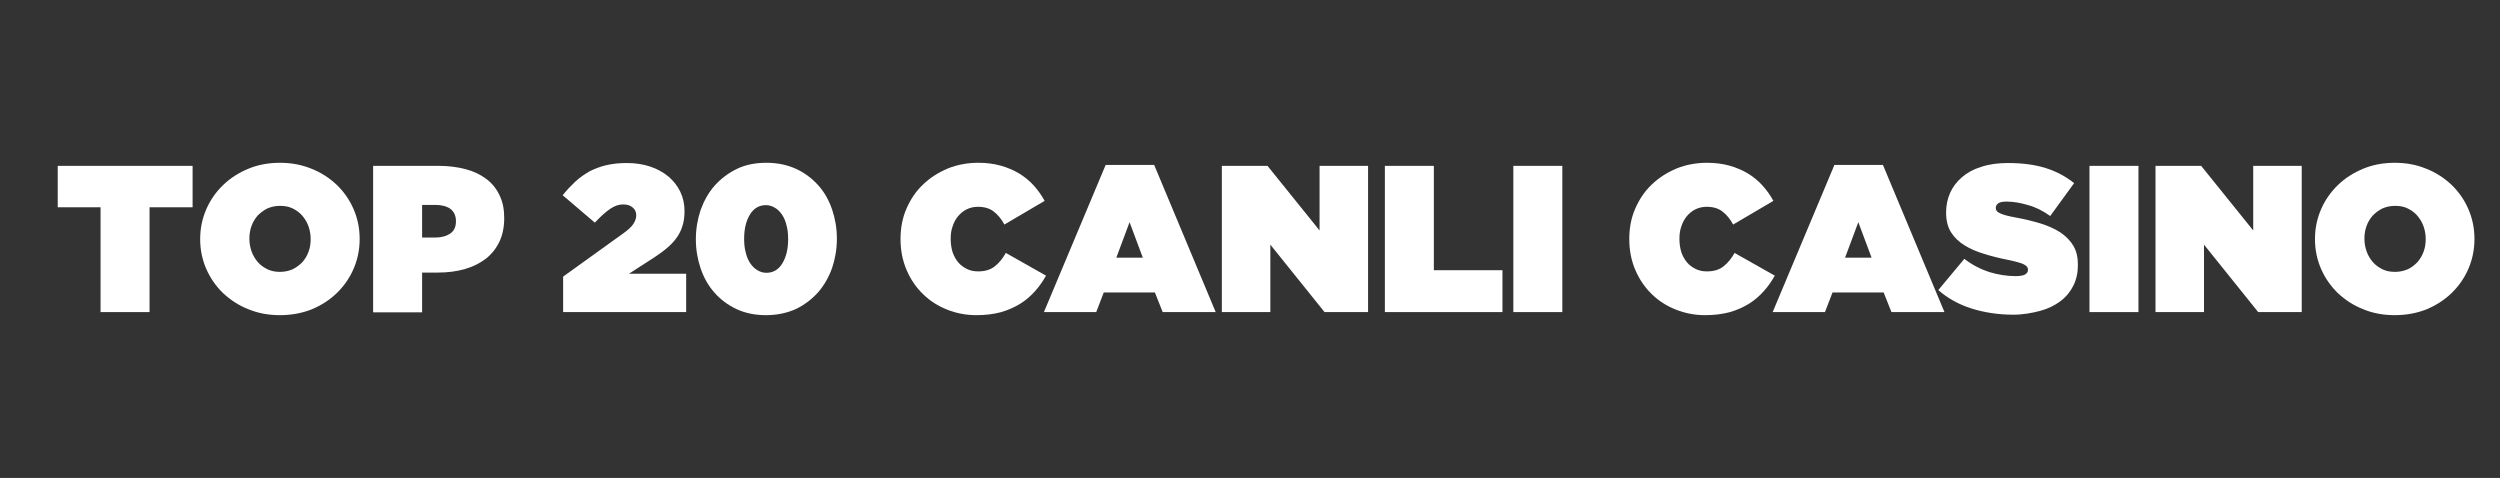
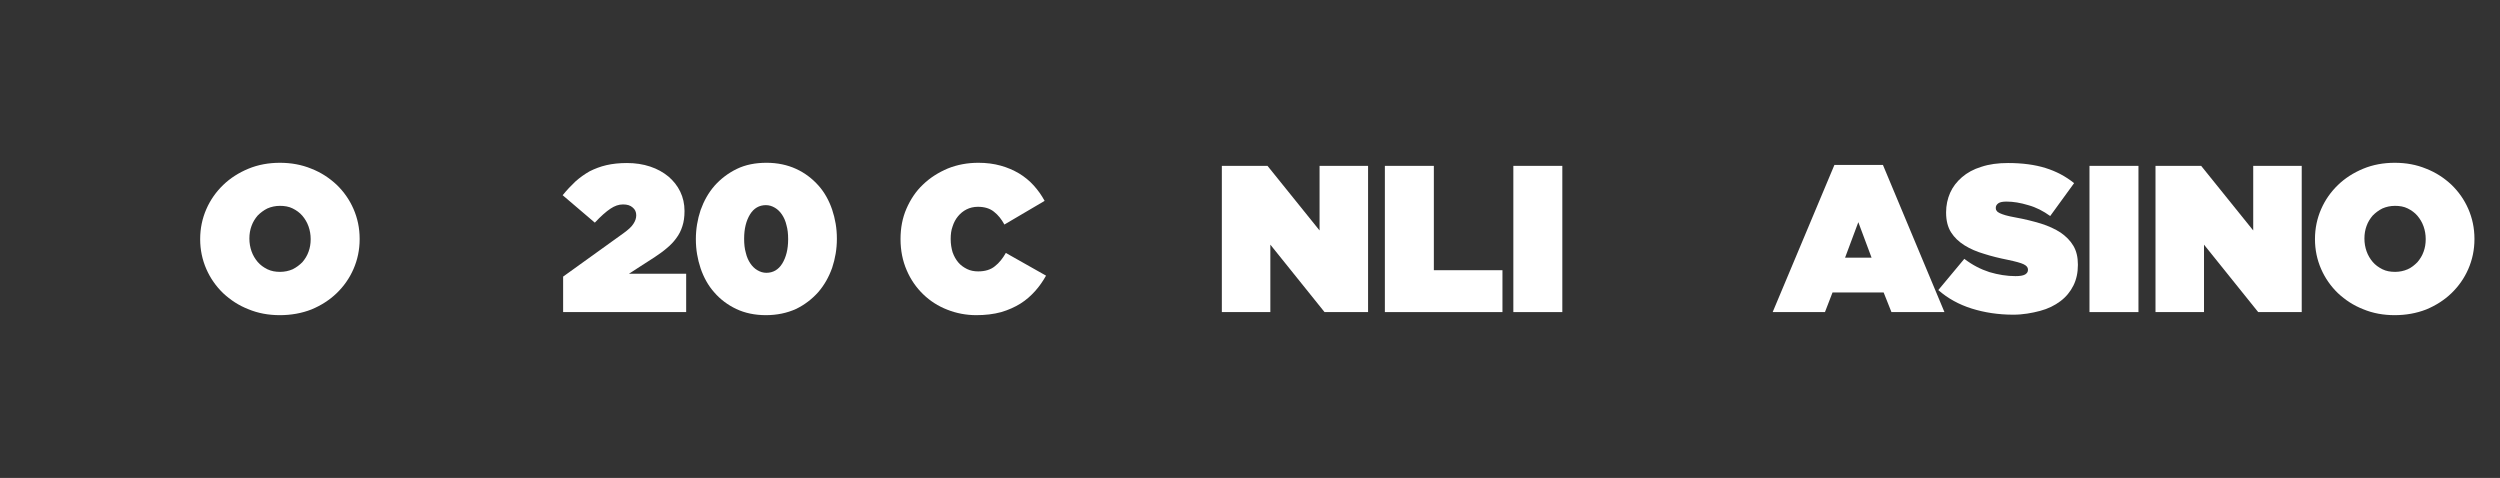
<svg xmlns="http://www.w3.org/2000/svg" version="1.1" id="Layer_1" x="0px" y="0px" viewBox="0 0 1056.6 202" style="enable-background:new 0 0 1056.6 202;" xml:space="preserve">
  <rect x="0" y="0" width="1056.6" height="202" fill="#333333" stroke="none" />
  <g>
-     <path style="fill:#FFFFFF;" d="M42.5,87.6H24.4V70.1h57v17.5H63.2v44.3H42.5V87.6z" />
    <path style="fill:#FFFFFF;" d="M118.3,133.2c-4.8,0-9.2-0.8-13.3-2.5c-4.1-1.6-7.6-3.9-10.7-6.8c-3-2.9-5.4-6.3-7.1-10.2   c-1.7-3.9-2.6-8.1-2.6-12.6V101c0-4.5,0.9-8.7,2.6-12.6c1.7-3.9,4.1-7.3,7.1-10.2c3-2.9,6.6-5.2,10.7-6.9c4.1-1.7,8.6-2.5,13.3-2.5   s9.2,0.8,13.3,2.5c4.1,1.6,7.6,3.9,10.7,6.8c3,2.9,5.4,6.3,7.1,10.2c1.7,3.9,2.6,8.1,2.6,12.6v0.2c0,4.5-0.9,8.7-2.6,12.6   c-1.7,3.9-4.1,7.3-7.1,10.2c-3,2.9-6.6,5.2-10.7,6.9C127.5,132.4,123,133.2,118.3,133.2z M118.4,114.9c1.9,0,3.7-0.4,5.3-1.1   c1.6-0.8,2.9-1.8,4.1-3c1.1-1.3,2-2.7,2.6-4.4c0.6-1.6,0.9-3.4,0.9-5.2V101c0-1.8-0.3-3.6-0.9-5.3c-0.6-1.7-1.5-3.2-2.6-4.5   c-1.1-1.3-2.5-2.3-4.1-3.1c-1.6-0.8-3.4-1.1-5.4-1.1c-1.9,0-3.7,0.4-5.3,1.1c-1.6,0.8-2.9,1.8-4.1,3c-1.1,1.3-2,2.7-2.6,4.4   c-0.6,1.6-0.9,3.4-0.9,5.2v0.2c0,1.8,0.3,3.6,0.9,5.3s1.5,3.2,2.6,4.5c1.1,1.3,2.5,2.3,4.1,3.1   C114.7,114.6,116.4,114.9,118.4,114.9z" />
-     <path style="fill:#FFFFFF;" d="M157.7,70.1h27.8c4.1,0,7.9,0.5,11.3,1.4c3.4,0.9,6.3,2.3,8.7,4.1c2.4,1.8,4.3,4.1,5.6,6.9   c1.4,2.8,2,6,2,9.6v0.2c0,3.7-0.7,7-2,9.8c-1.4,2.9-3.3,5.3-5.7,7.2c-2.5,1.9-5.4,3.4-8.9,4.4c-3.4,1-7.3,1.5-11.4,1.5h-6.7v16.8   h-20.7V70.1z M183.9,100.4c2.6,0,4.8-0.6,6.4-1.7c1.6-1.1,2.4-2.8,2.4-5.1v-0.2c0-2.2-0.8-3.9-2.3-5.1c-1.5-1.1-3.7-1.7-6.4-1.7   h-5.6v13.8H183.9z" />
    <path style="fill:#FFFFFF;" d="M238,116.9l25.6-18.4c1.9-1.4,3.3-2.6,4.1-3.9c0.8-1.2,1.2-2.4,1.2-3.6c0-1.4-0.5-2.5-1.5-3.3   c-1-0.9-2.3-1.3-4.1-1.3s-3.5,0.6-5.3,1.8c-1.8,1.2-4,3.1-6.6,5.9l-13.6-11.6c1.8-2.2,3.6-4.1,5.4-5.8c1.9-1.7,3.9-3.1,6-4.3   c2.2-1.1,4.5-2,7.1-2.6c2.6-0.6,5.5-0.9,8.7-0.9c3.5,0,6.8,0.5,9.8,1.5c3,1,5.5,2.4,7.7,4.2c2.1,1.8,3.8,3.9,5,6.4   c1.2,2.5,1.8,5.2,1.8,8.1v0.2c0,2.4-0.3,4.5-0.9,6.3c-0.6,1.9-1.4,3.5-2.6,5.1c-1.1,1.5-2.4,2.9-4,4.2c-1.5,1.3-3.2,2.5-5,3.7   l-11,7.1H290v16.2H238V116.9z" />
    <path style="fill:#FFFFFF;" d="M323.7,133.2c-4.7,0-8.9-0.9-12.5-2.6c-3.6-1.7-6.8-4.1-9.3-7c-2.6-2.9-4.5-6.4-5.8-10.2   c-1.3-3.9-2-7.9-2-12.2V101c0-4.2,0.7-8.3,2-12.2c1.4-3.9,3.3-7.3,5.9-10.3c2.6-2.9,5.7-5.3,9.4-7.1c3.7-1.8,7.9-2.6,12.6-2.6   c4.6,0,8.8,0.9,12.5,2.6c3.7,1.7,6.8,4.1,9.4,7c2.6,2.9,4.5,6.4,5.8,10.2c1.3,3.9,2,7.9,2,12.2v0.2c0,4.2-0.7,8.3-2,12.2   c-1.4,3.9-3.3,7.3-5.9,10.3c-2.6,2.9-5.7,5.3-9.4,7.1C332.6,132.3,328.4,133.2,323.7,133.2z M323.9,115.3c2.8,0,5.1-1.3,6.7-3.9   c1.6-2.6,2.5-6,2.5-10.2V101c0-2.1-0.2-4.1-0.7-5.8c-0.4-1.8-1.1-3.3-1.9-4.5c-0.8-1.2-1.8-2.2-3-2.9s-2.4-1.1-3.8-1.1   c-2.8,0-5.1,1.3-6.7,3.9c-1.6,2.6-2.5,6-2.5,10.2v0.2c0,2.1,0.2,4.1,0.7,5.8c0.4,1.8,1.1,3.3,1.9,4.5c0.8,1.2,1.8,2.2,3,2.9   S322.5,115.3,323.9,115.3z" />
    <path style="fill:#FFFFFF;" d="M412.6,133.2c-4.3,0-8.4-0.8-12.2-2.3c-3.9-1.5-7.3-3.7-10.2-6.5c-2.9-2.8-5.3-6.2-7-10.2   c-1.7-3.9-2.6-8.3-2.6-13.1V101c0-4.6,0.8-8.9,2.5-12.8c1.7-3.9,4-7.4,7-10.2c3-2.9,6.5-5.1,10.5-6.8c4-1.6,8.3-2.4,12.9-2.4   c3.4,0,6.5,0.4,9.4,1.2c2.9,0.8,5.4,1.9,7.8,3.3c2.3,1.4,4.4,3.1,6.2,5.1c1.8,2,3.3,4.1,4.6,6.5l-17,10c-1.2-2.2-2.6-4-4.4-5.4   c-1.7-1.4-4-2.1-6.8-2.1c-1.8,0-3.4,0.4-4.8,1.1c-1.4,0.7-2.6,1.7-3.6,2.9c-1,1.2-1.8,2.7-2.3,4.3c-0.6,1.6-0.8,3.4-0.8,5.2v0.2   c0,2,0.3,3.8,0.8,5.5c0.6,1.7,1.4,3.1,2.4,4.3c1,1.2,2.3,2.1,3.7,2.8c1.4,0.7,3,1,4.7,1c2.9,0,5.3-0.7,7.1-2.2   c1.8-1.4,3.3-3.3,4.6-5.6l17,9.6c-1.3,2.3-2.8,4.5-4.6,6.5c-1.8,2-3.8,3.8-6.2,5.3c-2.4,1.5-5.1,2.7-8.1,3.6   C419.9,132.8,416.4,133.2,412.6,133.2z" />
-     <path style="fill:#FFFFFF;" d="M467.3,69.7h20.5l26,62.2h-22.4l-3.3-8.3h-21.6l-3.2,8.3h-22.1L467.3,69.7z M483,108.9l-5.6-15   l-5.6,15H483z" />
    <path style="fill:#FFFFFF;" d="M516.4,70.1h19.3l22,27.3V70.1h20.5v61.8h-18.4l-22.9-28.5v28.5h-20.5V70.1z" />
    <path style="fill:#FFFFFF;" d="M585.3,70.1h20.7v44.1h29v17.7h-49.7V70.1z" />
    <path style="fill:#FFFFFF;" d="M639.6,70.1h20.7v61.8h-20.7V70.1z" />
-     <path style="fill:#FFFFFF;" d="M720.6,133.2c-4.3,0-8.4-0.8-12.2-2.3c-3.9-1.5-7.3-3.7-10.2-6.5s-5.3-6.2-7-10.2   c-1.7-3.9-2.6-8.3-2.6-13.1V101c0-4.6,0.8-8.9,2.5-12.8c1.7-3.9,4-7.4,7-10.2c3-2.9,6.5-5.1,10.5-6.8c4-1.6,8.3-2.4,12.9-2.4   c3.4,0,6.5,0.4,9.4,1.2c2.9,0.8,5.4,1.9,7.8,3.3c2.3,1.4,4.4,3.1,6.2,5.1c1.8,2,3.3,4.1,4.6,6.5l-17,10c-1.2-2.2-2.6-4-4.4-5.4   c-1.7-1.4-4-2.1-6.8-2.1c-1.8,0-3.4,0.4-4.8,1.1c-1.4,0.7-2.6,1.7-3.6,2.9c-1,1.2-1.8,2.7-2.3,4.3c-0.6,1.6-0.8,3.4-0.8,5.2v0.2   c0,2,0.3,3.8,0.8,5.5c0.6,1.7,1.4,3.1,2.4,4.3c1,1.2,2.3,2.1,3.7,2.8c1.4,0.7,3,1,4.7,1c2.9,0,5.3-0.7,7.1-2.2   c1.8-1.4,3.3-3.3,4.6-5.6l17,9.6c-1.3,2.3-2.8,4.5-4.6,6.5c-1.8,2-3.8,3.8-6.2,5.3c-2.4,1.5-5.1,2.7-8.1,3.6   C727.8,132.8,724.4,133.2,720.6,133.2z" />
    <path style="fill:#FFFFFF;" d="M775.3,69.7h20.5l26,62.2h-22.4l-3.3-8.3h-21.6l-3.2,8.3h-22.1L775.3,69.7z M791,108.9l-5.6-15   l-5.6,15H791z" />
    <path style="fill:#FFFFFF;" d="M850.9,133c-6.3,0-12.2-0.9-17.6-2.6c-5.4-1.7-10.1-4.3-14.1-7.8l11-13.2c3.4,2.6,6.9,4.4,10.6,5.6   c3.7,1.1,7.4,1.7,11,1.7c1.9,0,3.2-0.2,4.1-0.7c0.8-0.5,1.2-1.1,1.2-1.9v-0.2c0-0.9-0.6-1.6-1.8-2.2c-1.2-0.6-3.5-1.2-6.8-1.9   c-3.5-0.7-6.8-1.5-9.9-2.5c-3.1-0.9-5.9-2.1-8.3-3.6c-2.4-1.5-4.3-3.3-5.7-5.5s-2.1-5-2.1-8.3v-0.2c0-2.9,0.6-5.7,1.7-8.2   c1.1-2.5,2.8-4.7,5-6.6c2.2-1.9,4.9-3.4,8.2-4.4c3.3-1.1,7-1.6,11.3-1.6c6,0,11.3,0.7,15.8,2.1c4.5,1.4,8.5,3.5,12.1,6.4   l-10.1,13.9c-2.9-2.1-6-3.7-9.3-4.6c-3.3-1-6.3-1.5-9.2-1.5c-1.5,0-2.7,0.2-3.4,0.7c-0.7,0.5-1.1,1.1-1.1,1.9V88   c0,0.4,0.1,0.8,0.4,1.1c0.2,0.4,0.7,0.7,1.3,1c0.6,0.3,1.5,0.6,2.5,0.9c1.1,0.3,2.4,0.6,4.1,0.9c3.9,0.7,7.5,1.6,10.8,2.6   c3.2,1,6,2.3,8.3,3.8c2.3,1.6,4.1,3.4,5.4,5.6c1.3,2.2,1.9,4.8,1.9,7.9v0.2c0,3.2-0.6,6.1-1.9,8.7c-1.3,2.6-3.1,4.8-5.5,6.6   c-2.4,1.8-5.2,3.2-8.6,4.1S855,133,850.9,133z" />
    <path style="fill:#FFFFFF;" d="M883.1,70.1h20.7v61.8h-20.7V70.1z" />
    <path style="fill:#FFFFFF;" d="M911,70.1h19.3l22,27.3V70.1h20.5v61.8h-18.4l-22.9-28.5v28.5H911V70.1z" />
    <path style="fill:#FFFFFF;" d="M1012.1,133.2c-4.8,0-9.2-0.8-13.3-2.5c-4.1-1.6-7.6-3.9-10.7-6.8c-3-2.9-5.4-6.3-7.1-10.2   c-1.7-3.9-2.6-8.1-2.6-12.6V101c0-4.5,0.9-8.7,2.6-12.6c1.7-3.9,4.1-7.3,7.1-10.2c3-2.9,6.6-5.2,10.7-6.9c4.1-1.7,8.6-2.5,13.3-2.5   c4.8,0,9.2,0.8,13.3,2.5c4.1,1.6,7.6,3.9,10.7,6.8c3,2.9,5.4,6.3,7.1,10.2c1.7,3.9,2.6,8.1,2.6,12.6v0.2c0,4.5-0.9,8.7-2.6,12.6   c-1.7,3.9-4.1,7.3-7.1,10.2c-3,2.9-6.6,5.2-10.7,6.9C1021.3,132.4,1016.8,133.2,1012.1,133.2z M1012.3,114.9c1.9,0,3.7-0.4,5.3-1.1   s2.9-1.8,4.1-3c1.1-1.3,2-2.7,2.6-4.4c0.6-1.6,0.9-3.4,0.9-5.2V101c0-1.8-0.3-3.6-0.9-5.3c-0.6-1.7-1.5-3.2-2.6-4.5   c-1.1-1.3-2.5-2.3-4.1-3.1c-1.6-0.8-3.4-1.1-5.4-1.1c-1.9,0-3.7,0.4-5.3,1.1c-1.6,0.8-2.9,1.8-4.1,3c-1.1,1.3-2,2.7-2.6,4.4   c-0.6,1.6-0.9,3.4-0.9,5.2v0.2c0,1.8,0.3,3.6,0.9,5.3c0.6,1.7,1.5,3.2,2.6,4.5c1.1,1.3,2.5,2.3,4.1,3.1S1010.3,114.9,1012.3,114.9z   " />
  </g>
</svg>